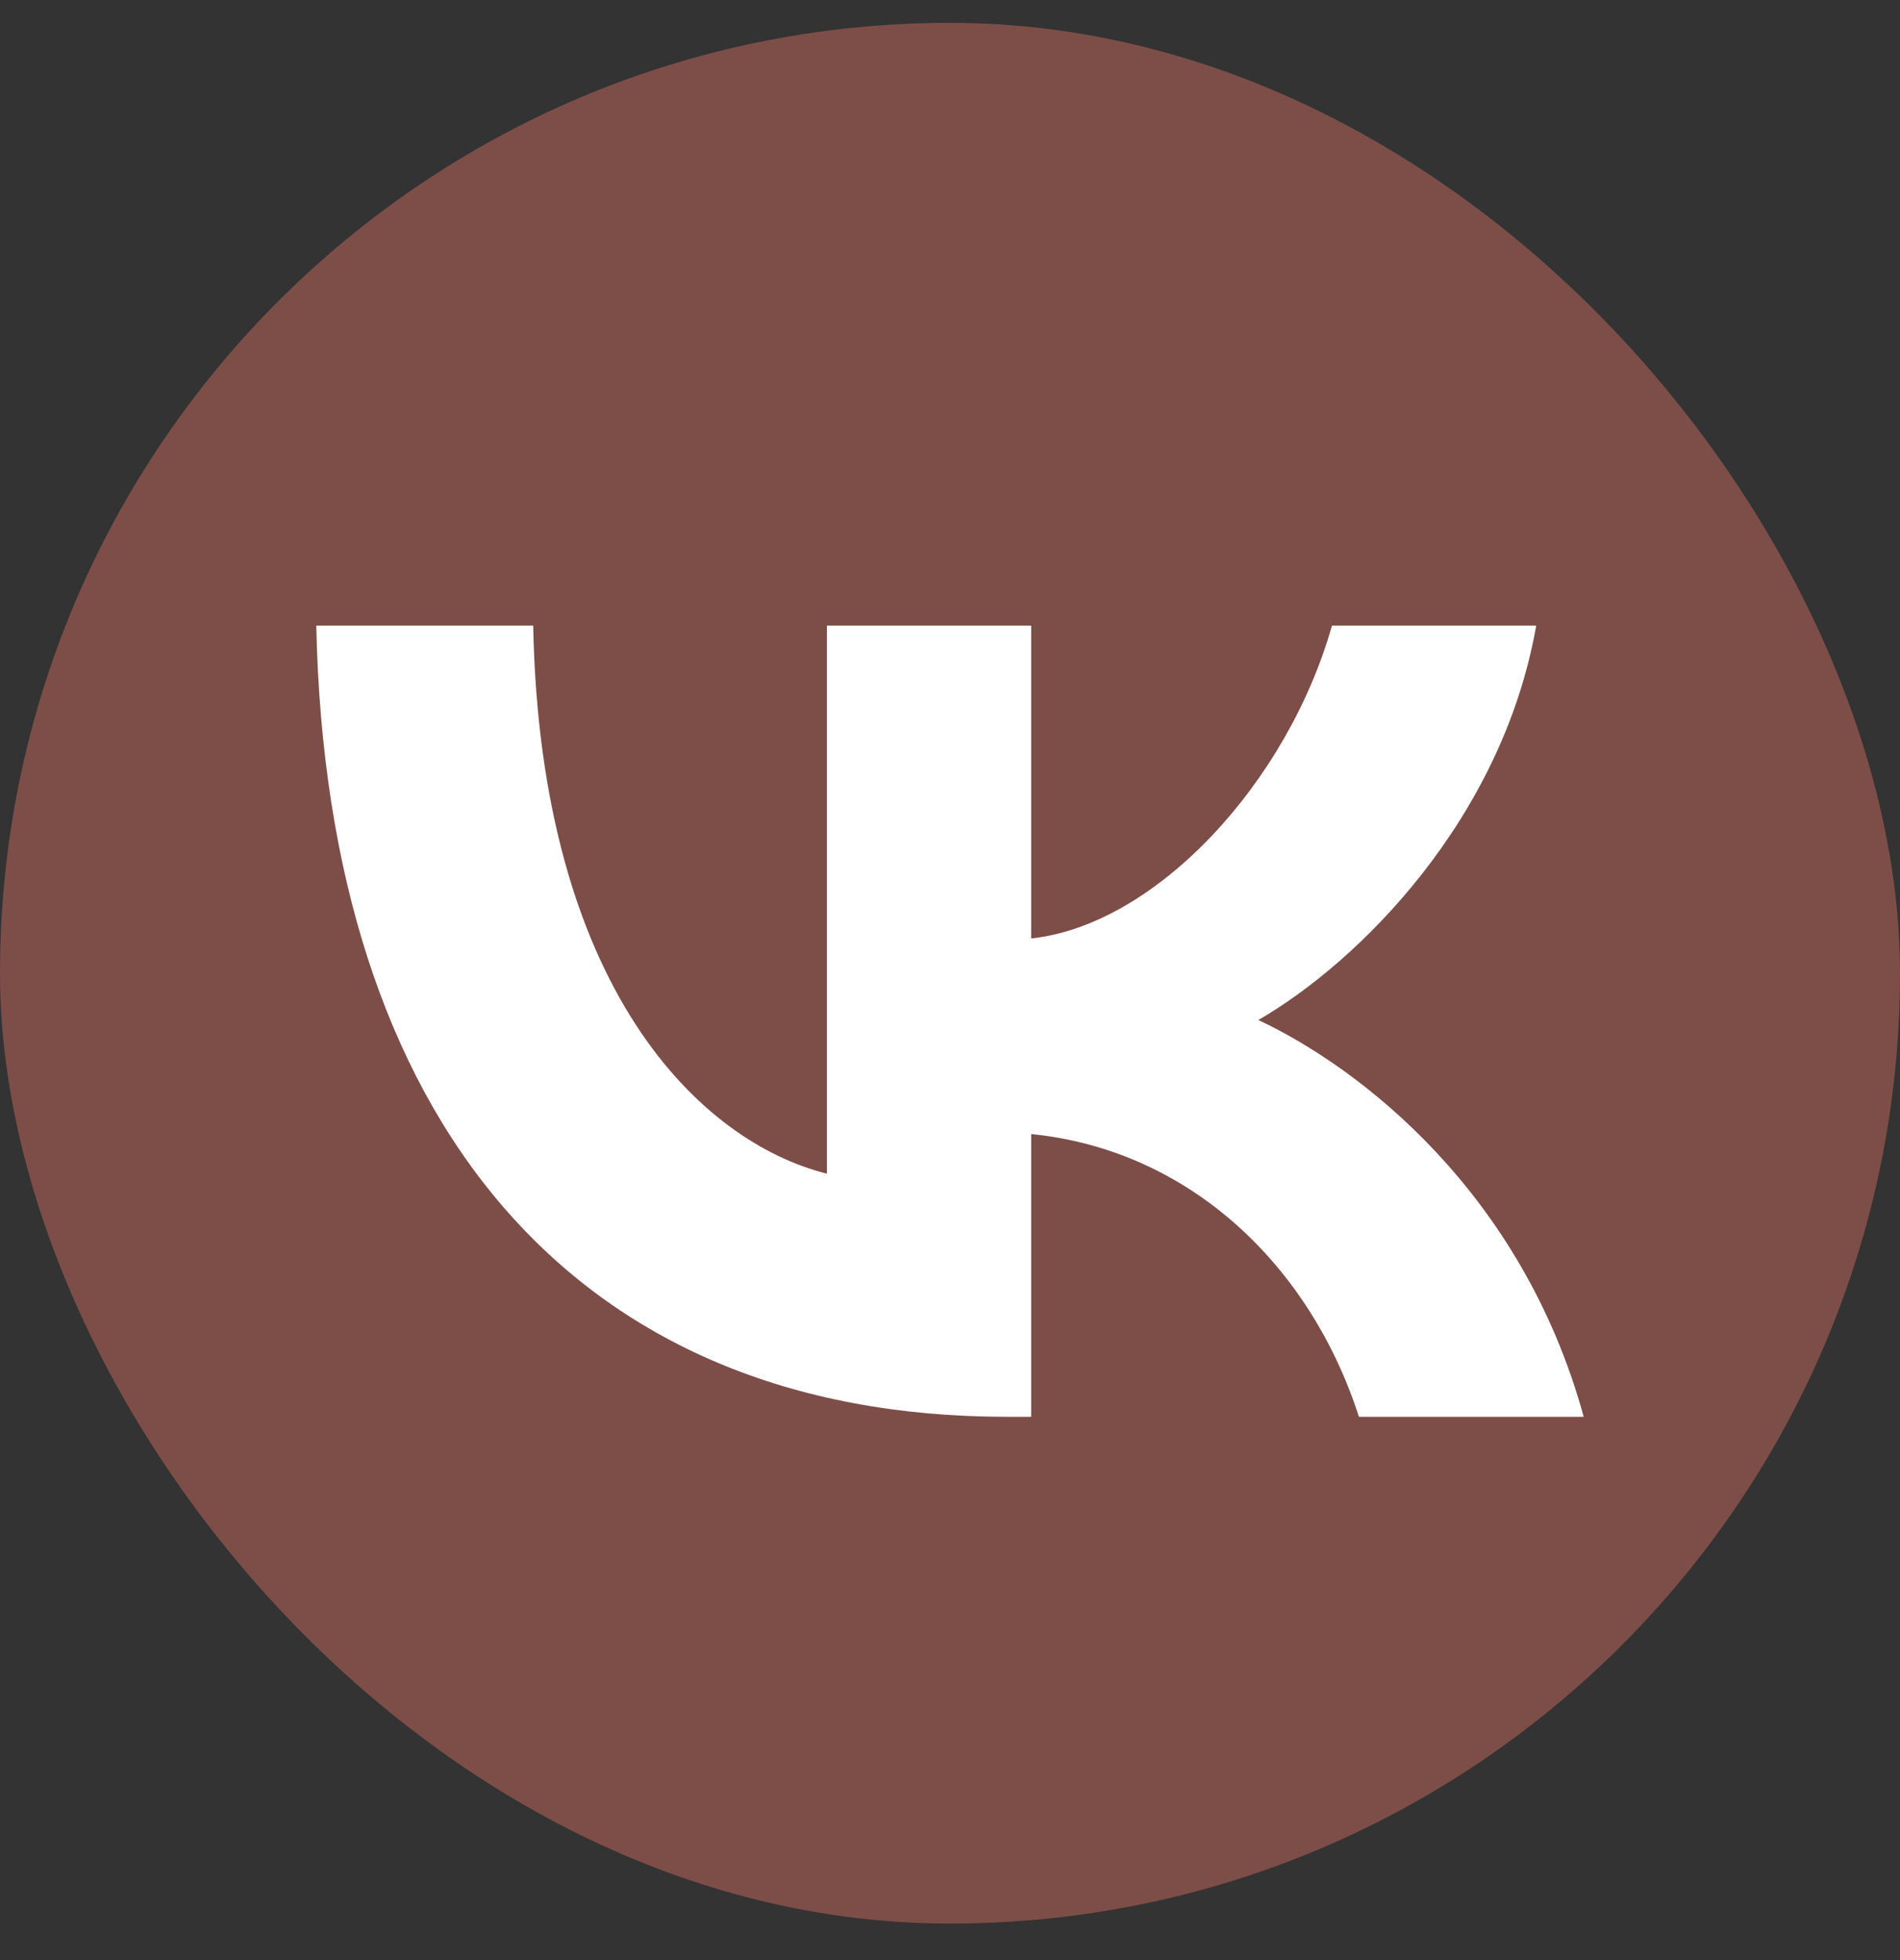
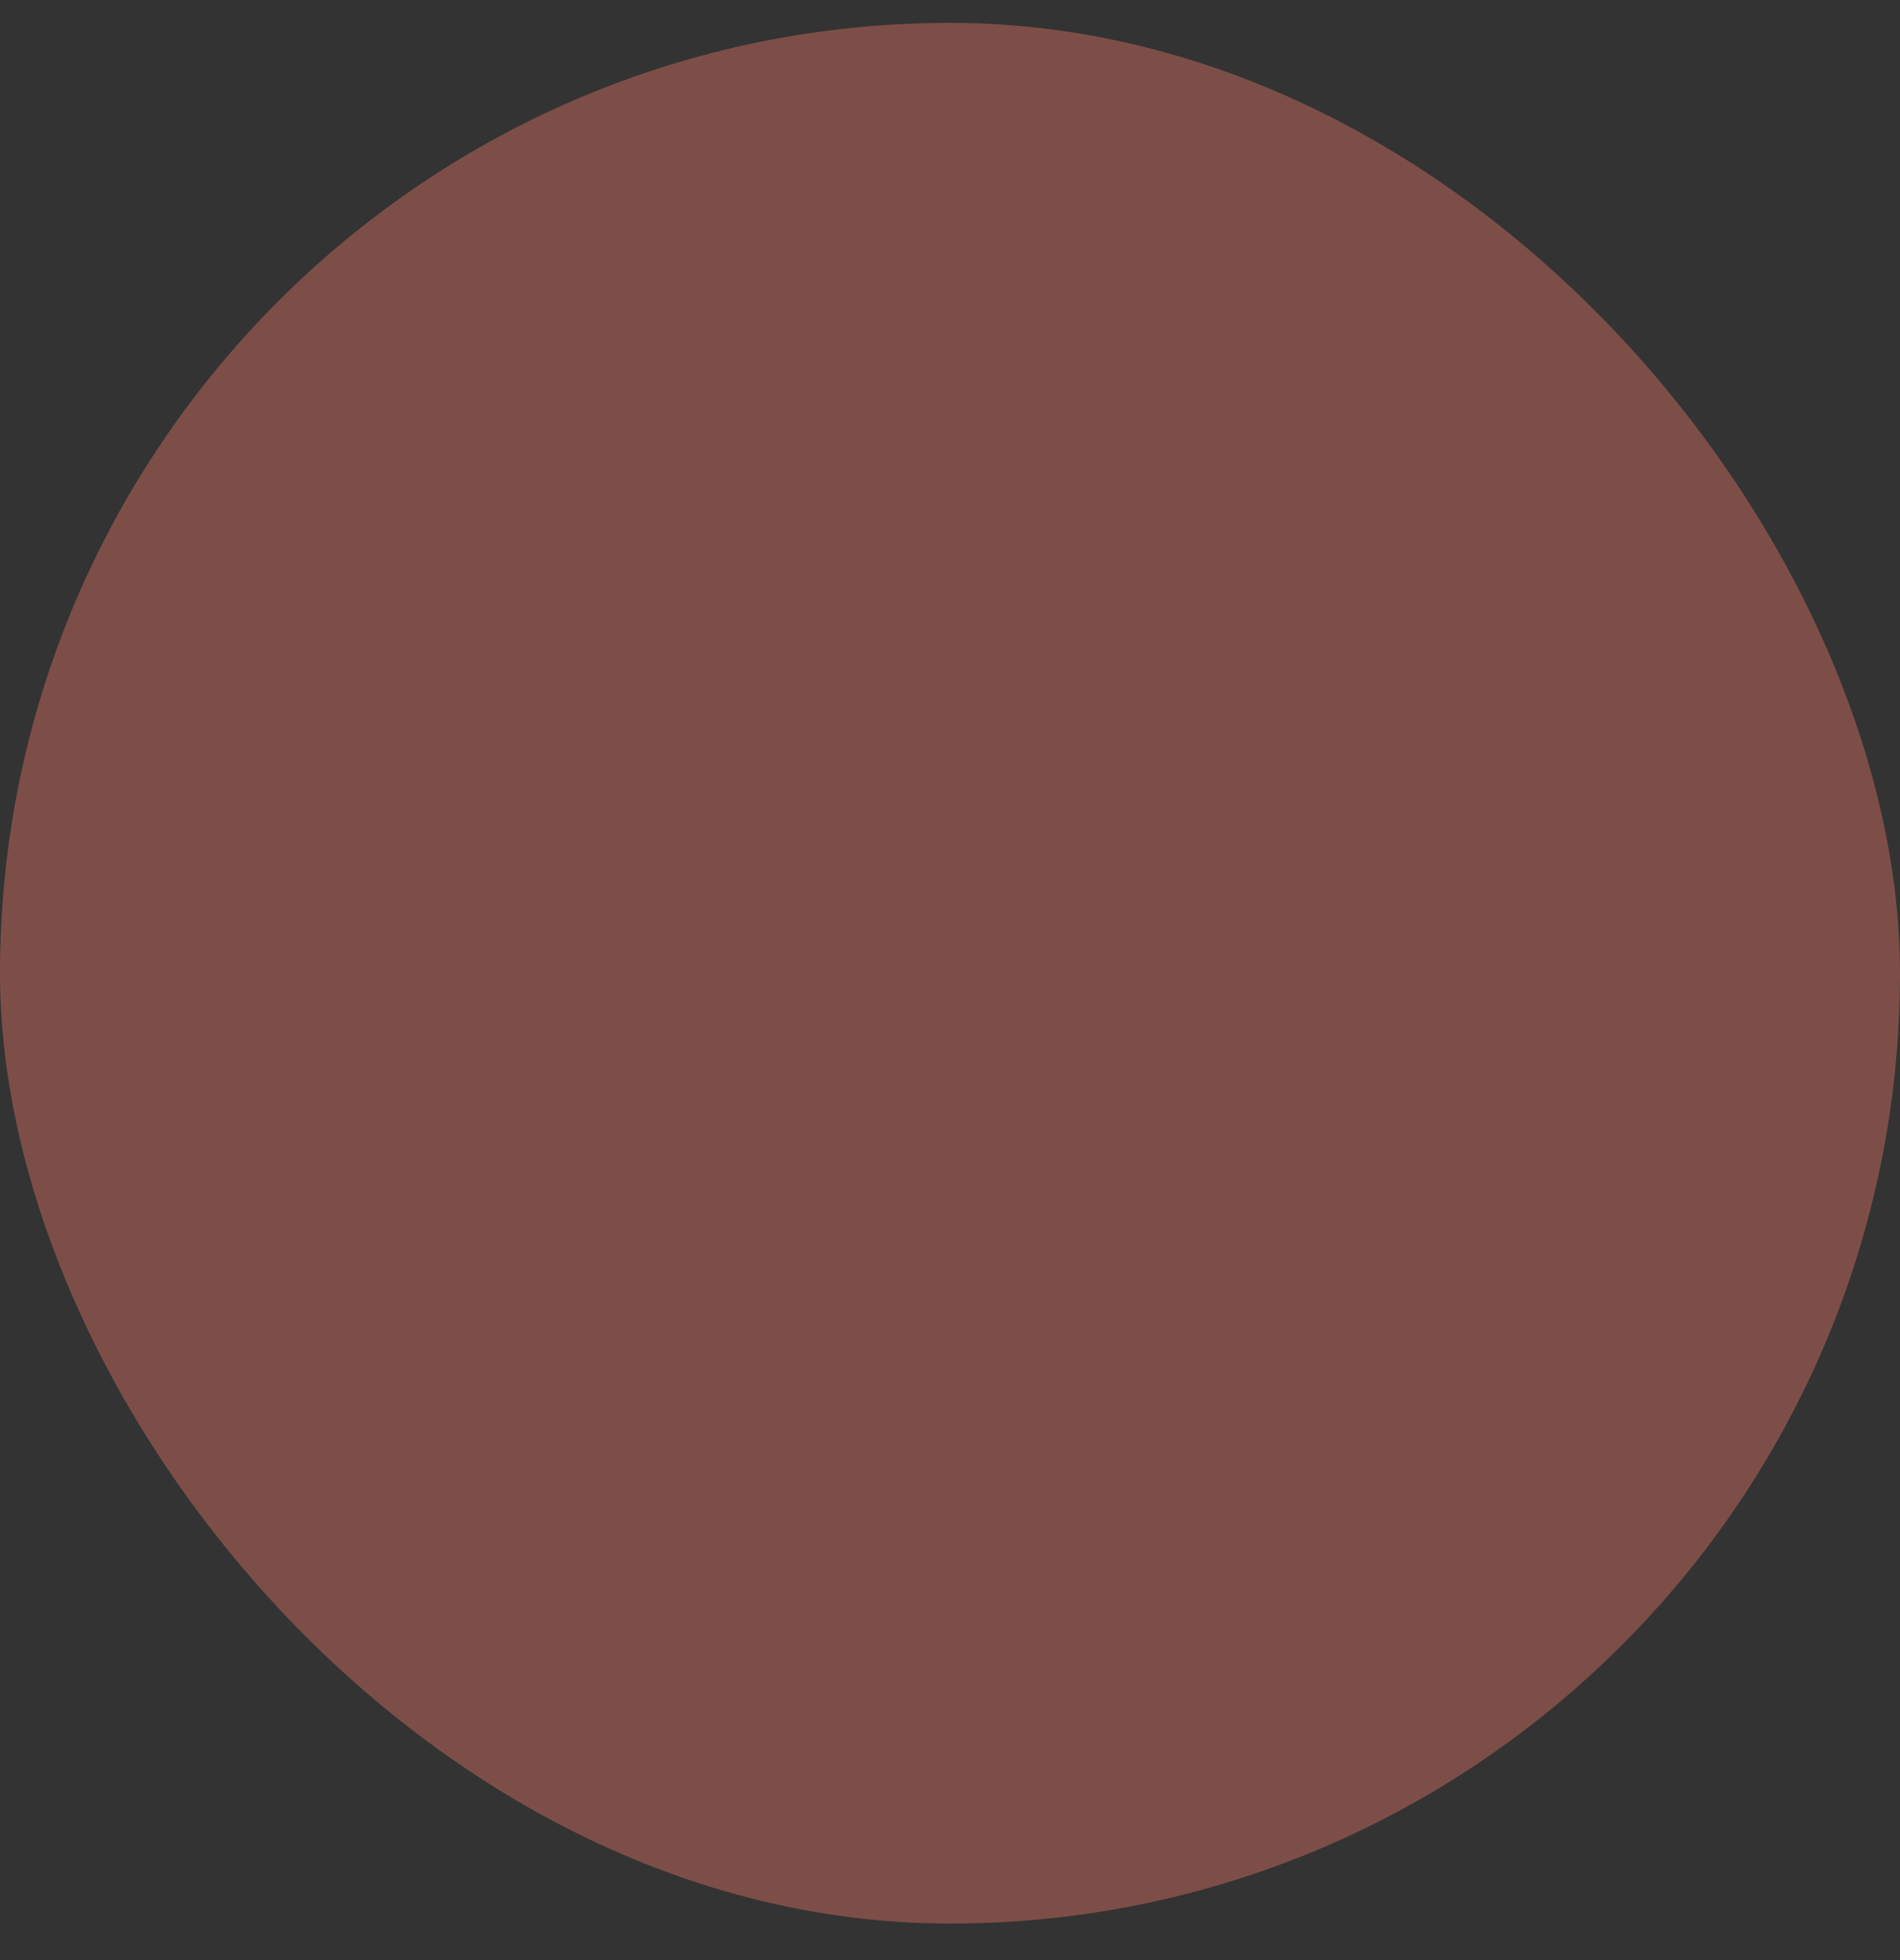
<svg xmlns="http://www.w3.org/2000/svg" width="32" height="33" viewBox="0 0 32 33" fill="none">
  <rect x="0" y="0" width="32" height="33" fill="#333333" stroke="none" />
  <rect y="0.385" width="32" height="32" rx="16" fill="#7D4E48" />
-   <path d="M16.953 23.853C9.66 23.853 5.5 18.853 5.327 10.533H8.98C9.1 16.64 11.793 19.227 13.927 19.76V10.533H17.367V15.8C19.473 15.573 21.686 13.173 22.433 10.533H25.873C25.3 13.787 22.9 16.186 21.193 17.173C22.9 17.973 25.633 20.067 26.673 23.853H22.887C22.073 21.32 20.047 19.36 17.367 19.093V23.853H16.953Z" fill="white" />
</svg>